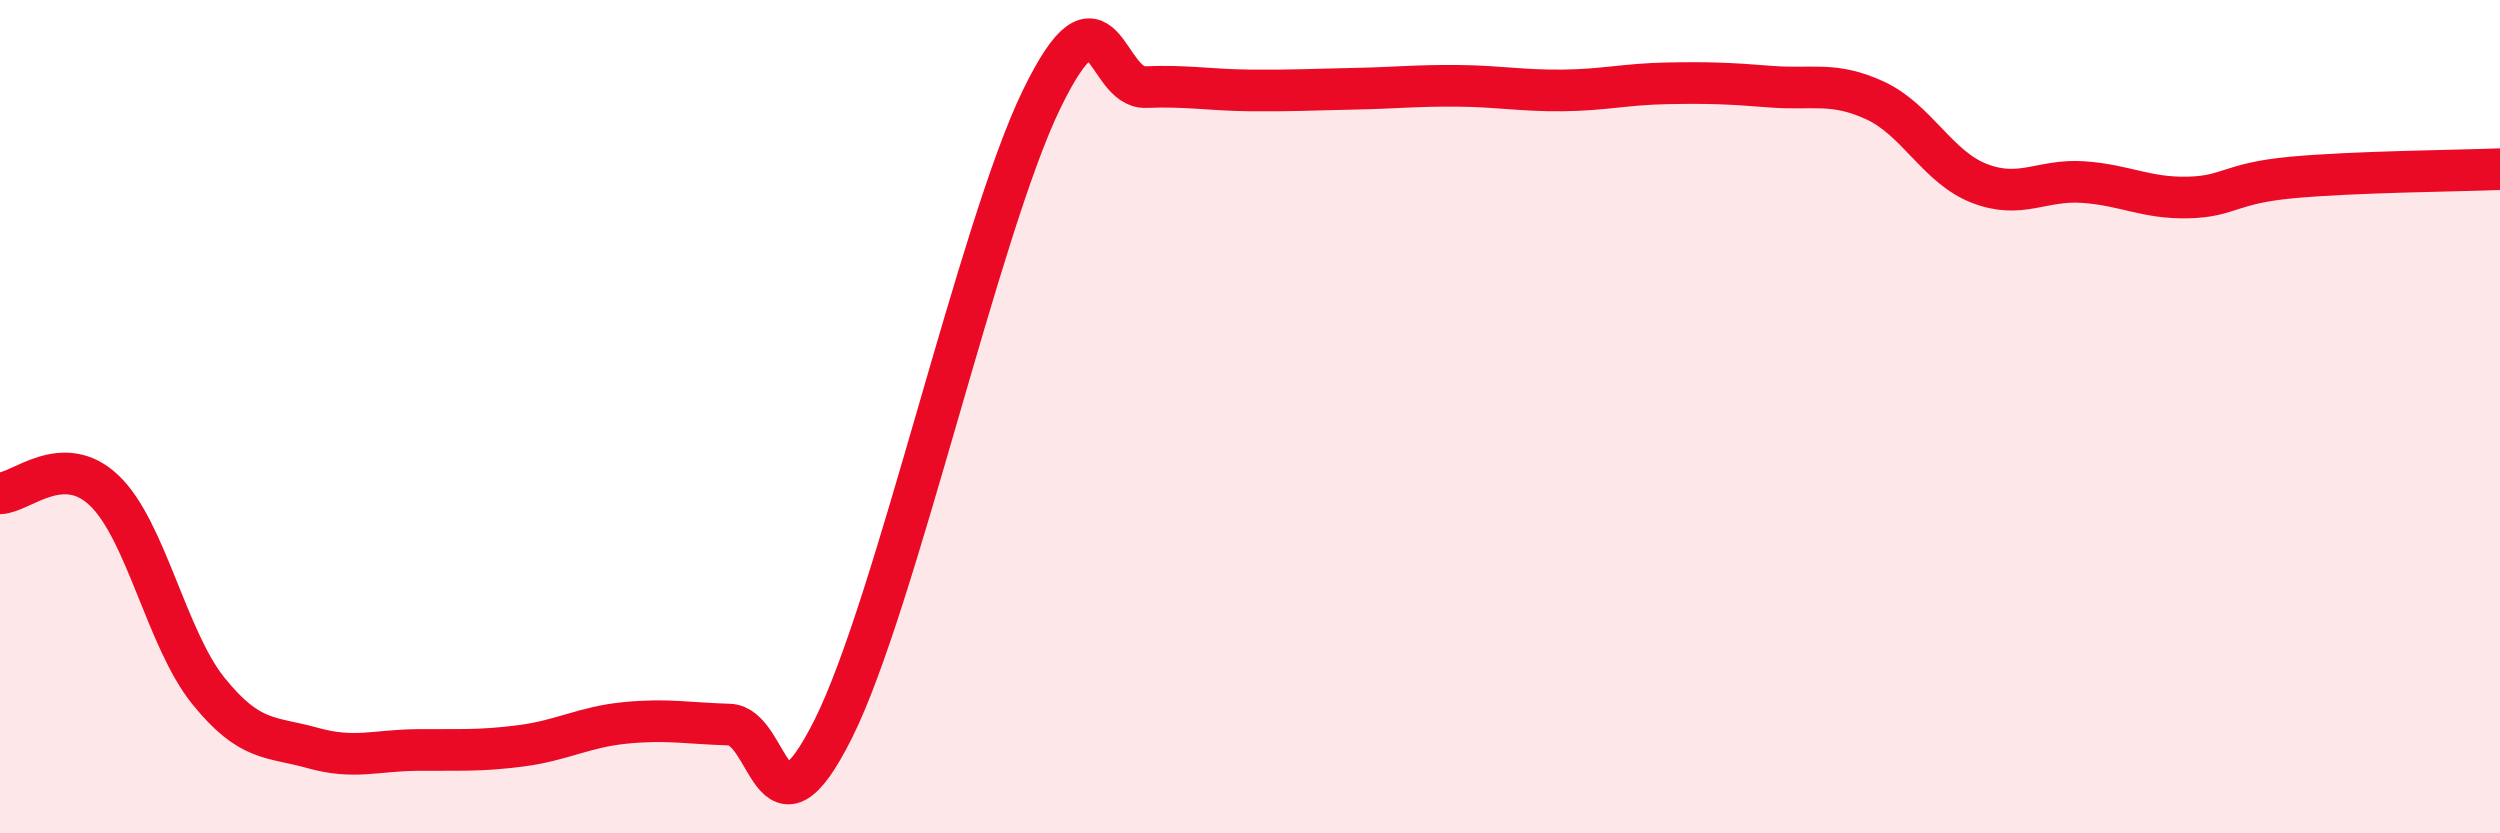
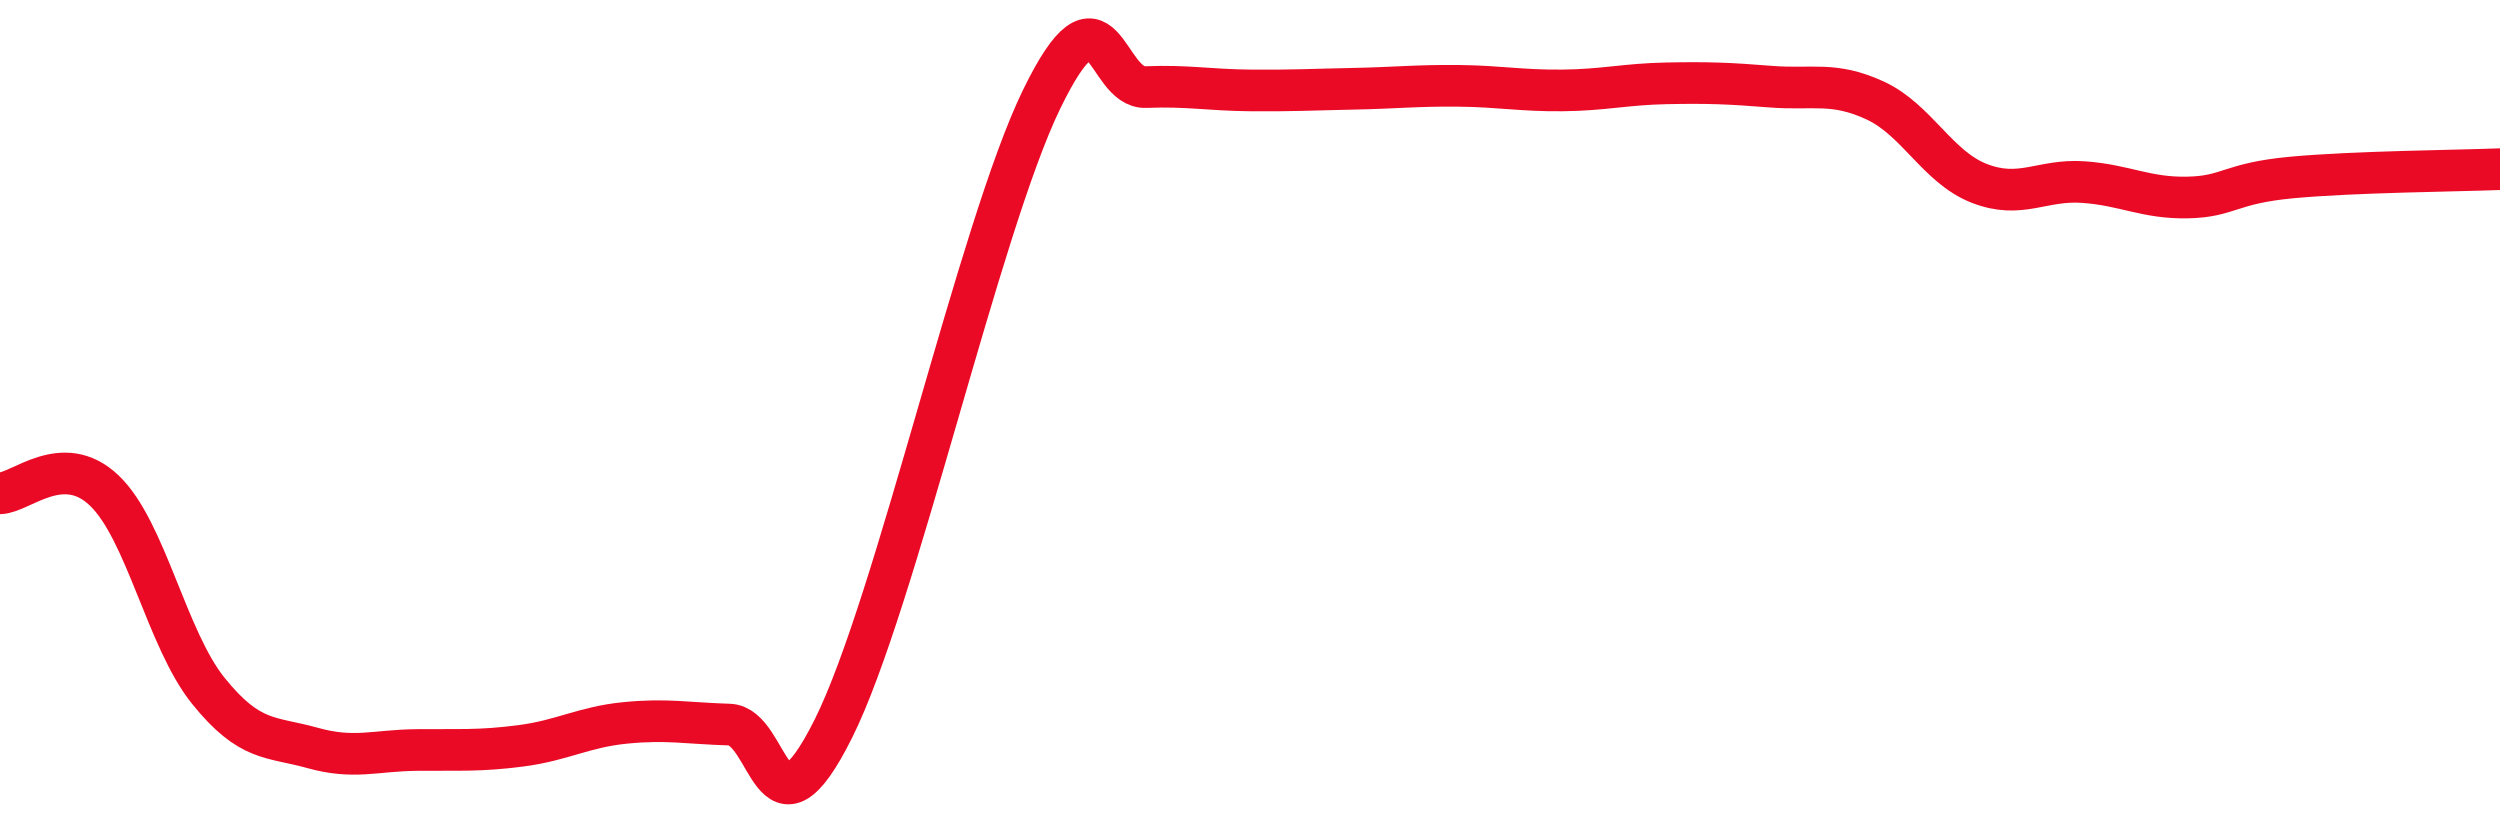
<svg xmlns="http://www.w3.org/2000/svg" width="60" height="20" viewBox="0 0 60 20">
-   <path d="M 0,11.84 C 0.5,11.83 1.5,10.82 2.5,11.77 C 3.5,12.72 4,15.34 5,16.58 C 6,17.82 6.5,17.67 7.5,17.95 C 8.5,18.23 9,18.01 10,18 C 11,17.99 11.5,18.03 12.5,17.9 C 13.5,17.77 14,17.45 15,17.35 C 16,17.25 16.5,17.36 17.5,17.39 C 18.5,17.42 18.5,20.49 20,17.49 C 21.5,14.49 23.5,5.46 25,2.38 C 26.5,-0.7 26.5,2.13 27.5,2.09 C 28.5,2.05 29,2.16 30,2.17 C 31,2.18 31.5,2.15 32.5,2.13 C 33.5,2.11 34,2.05 35,2.06 C 36,2.07 36.5,2.18 37.5,2.17 C 38.5,2.16 39,2.02 40,2 C 41,1.98 41.5,2 42.5,2.08 C 43.5,2.16 44,1.95 45,2.41 C 46,2.87 46.5,4.01 47.5,4.4 C 48.5,4.79 49,4.3 50,4.37 C 51,4.44 51.5,4.76 52.5,4.74 C 53.5,4.72 53.5,4.4 55,4.26 C 56.5,4.12 59,4.1 60,4.06L60 20L0 20Z" fill="#EB0A25" opacity="0.1" stroke-linecap="round" stroke-linejoin="round" />
  <path d="M 0,11.84 C 0.5,11.83 1.5,10.82 2.5,11.77 C 3.5,12.72 4,15.34 5,16.58 C 6,17.82 6.5,17.67 7.5,17.95 C 8.5,18.23 9,18.01 10,18 C 11,17.99 11.5,18.03 12.5,17.9 C 13.5,17.77 14,17.45 15,17.35 C 16,17.25 16.5,17.36 17.5,17.39 C 18.5,17.42 18.5,20.49 20,17.49 C 21.5,14.49 23.5,5.46 25,2.38 C 26.5,-0.7 26.5,2.13 27.5,2.09 C 28.5,2.05 29,2.16 30,2.17 C 31,2.18 31.5,2.15 32.5,2.13 C 33.5,2.11 34,2.05 35,2.06 C 36,2.07 36.5,2.18 37.5,2.17 C 38.5,2.16 39,2.02 40,2 C 41,1.98 41.5,2 42.5,2.08 C 43.5,2.16 44,1.95 45,2.41 C 46,2.87 46.5,4.01 47.5,4.4 C 48.5,4.79 49,4.3 50,4.37 C 51,4.44 51.5,4.76 52.5,4.74 C 53.5,4.72 53.5,4.4 55,4.26 C 56.5,4.12 59,4.1 60,4.06" stroke="#EB0A25" stroke-width="1" fill="none" stroke-linecap="round" stroke-linejoin="round" />
</svg>